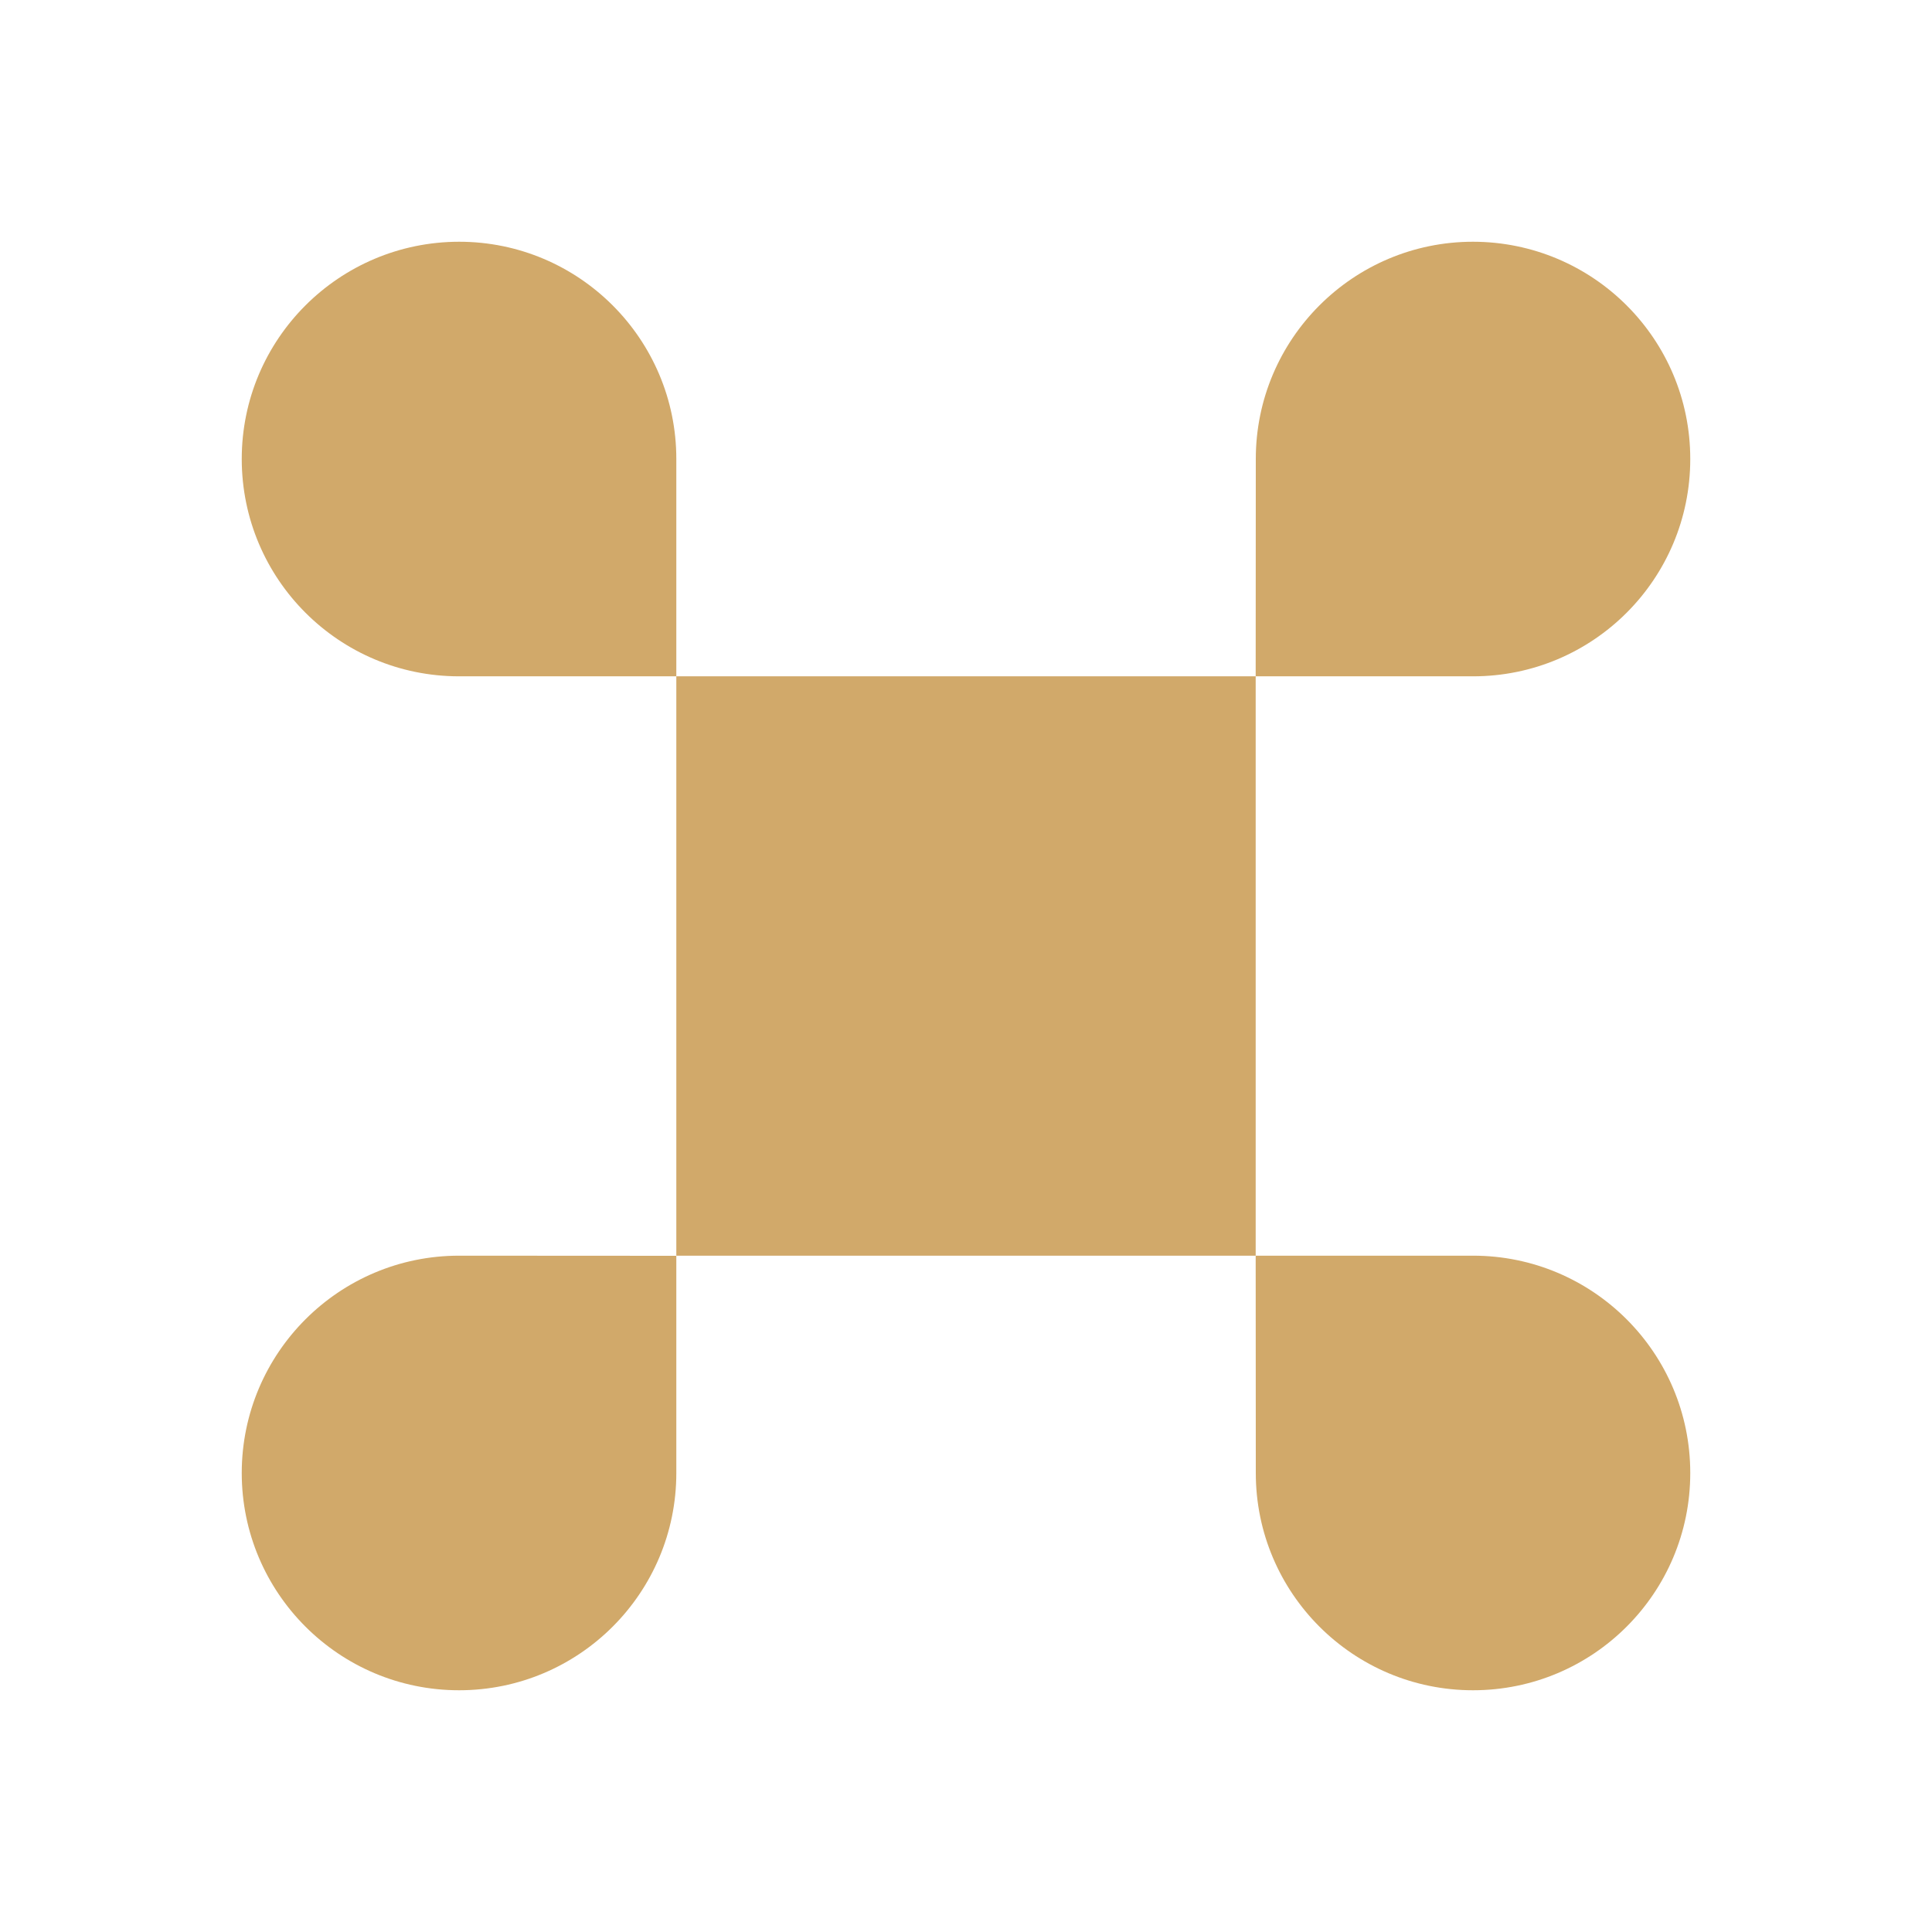
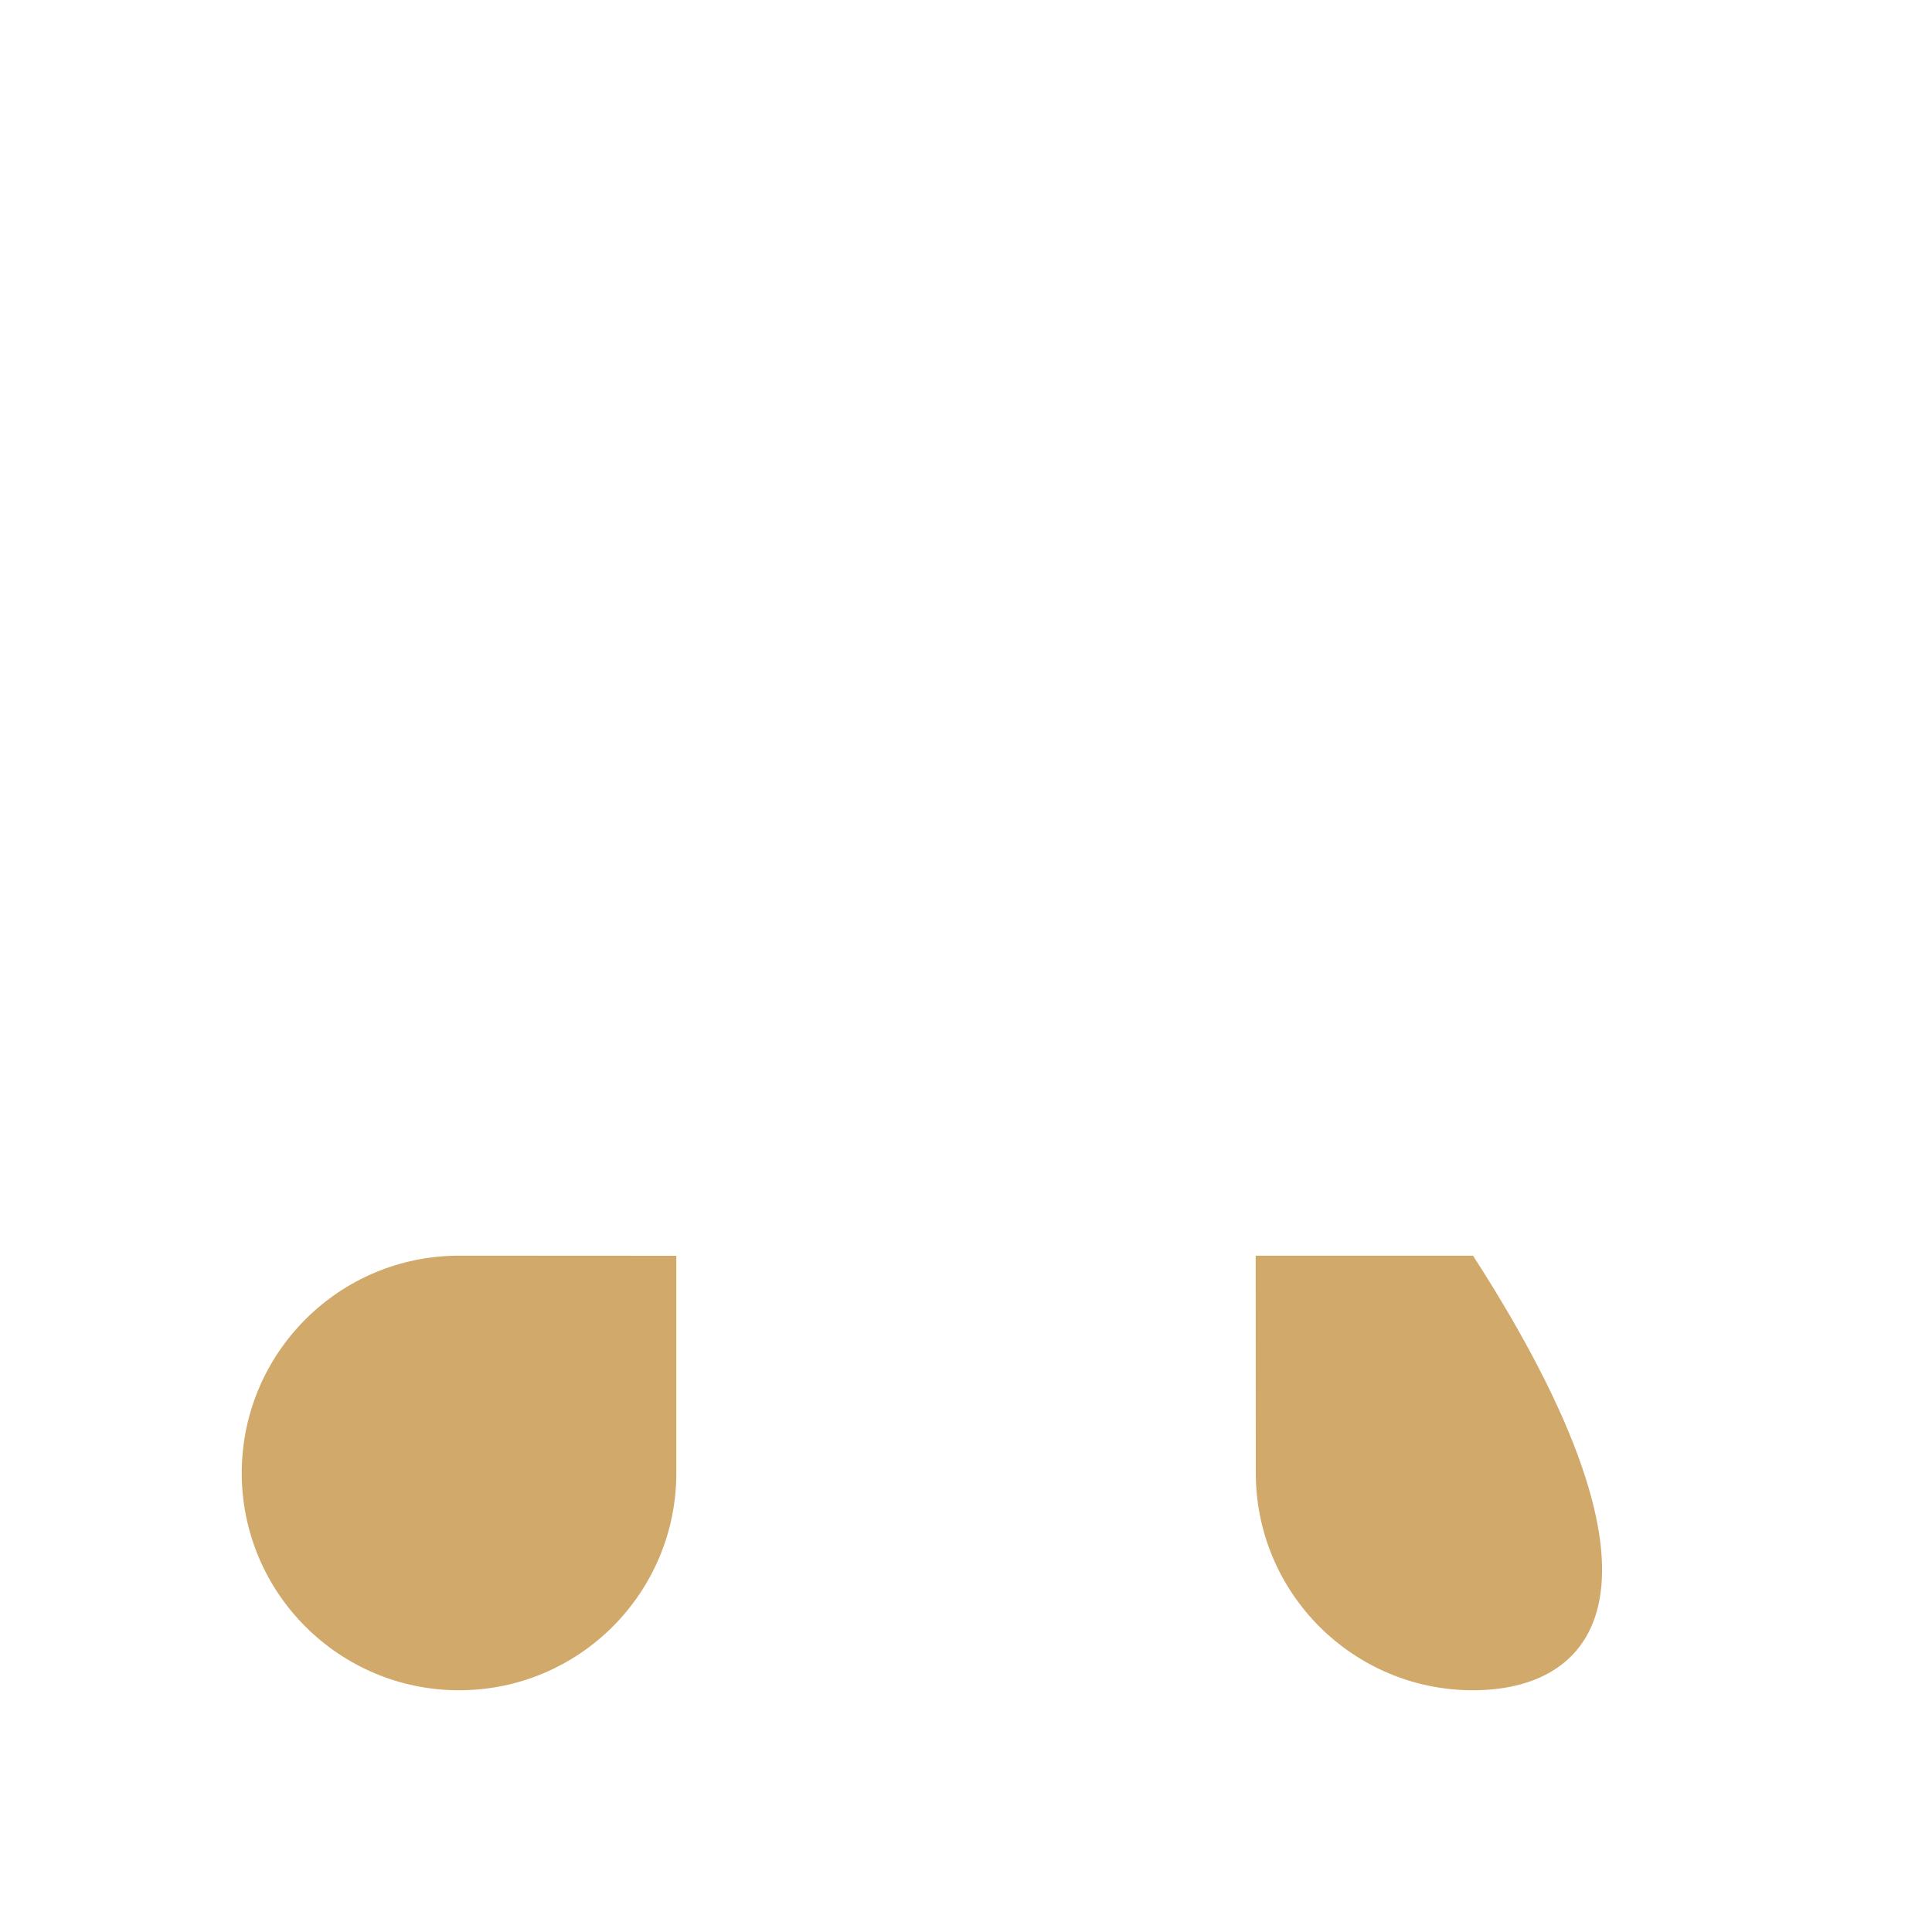
<svg xmlns="http://www.w3.org/2000/svg" width="16" height="16" viewBox="0 0 16 16" fill="none">
-   <path d="M10.399 5.601L12.199 5.601C13.193 5.601 13.998 4.796 13.998 3.802C13.999 2.808 13.193 2.003 12.199 2.002C11.206 2.002 10.4 2.808 10.4 3.801L10.399 5.601L5.601 5.601L5.601 3.801C5.601 2.808 4.795 2.002 3.802 2.002C2.808 2.003 2.002 2.808 2.002 3.802C2.003 4.796 2.808 5.601 3.802 5.601L5.601 5.601L5.601 10.399H10.399V5.601Z" fill="#D1A96A" />
-   <path d="M10.399 10.399L12.199 10.399C13.193 10.399 13.998 11.205 13.998 12.198C13.999 13.192 13.193 13.998 12.199 13.998C11.206 13.998 10.4 13.193 10.4 12.199L10.399 10.399Z" fill="#D1A96A" />
+   <path d="M10.399 10.399L12.199 10.399C13.999 13.192 13.193 13.998 12.199 13.998C11.206 13.998 10.4 13.193 10.4 12.199L10.399 10.399Z" fill="#D1A96A" />
  <path d="M3.802 10.399L5.601 10.4L5.601 12.199C5.601 13.193 4.795 13.998 3.802 13.998C2.808 13.998 2.002 13.192 2.002 12.198C2.003 11.205 2.808 10.399 3.802 10.399Z" fill="#D1A96A" />
</svg>